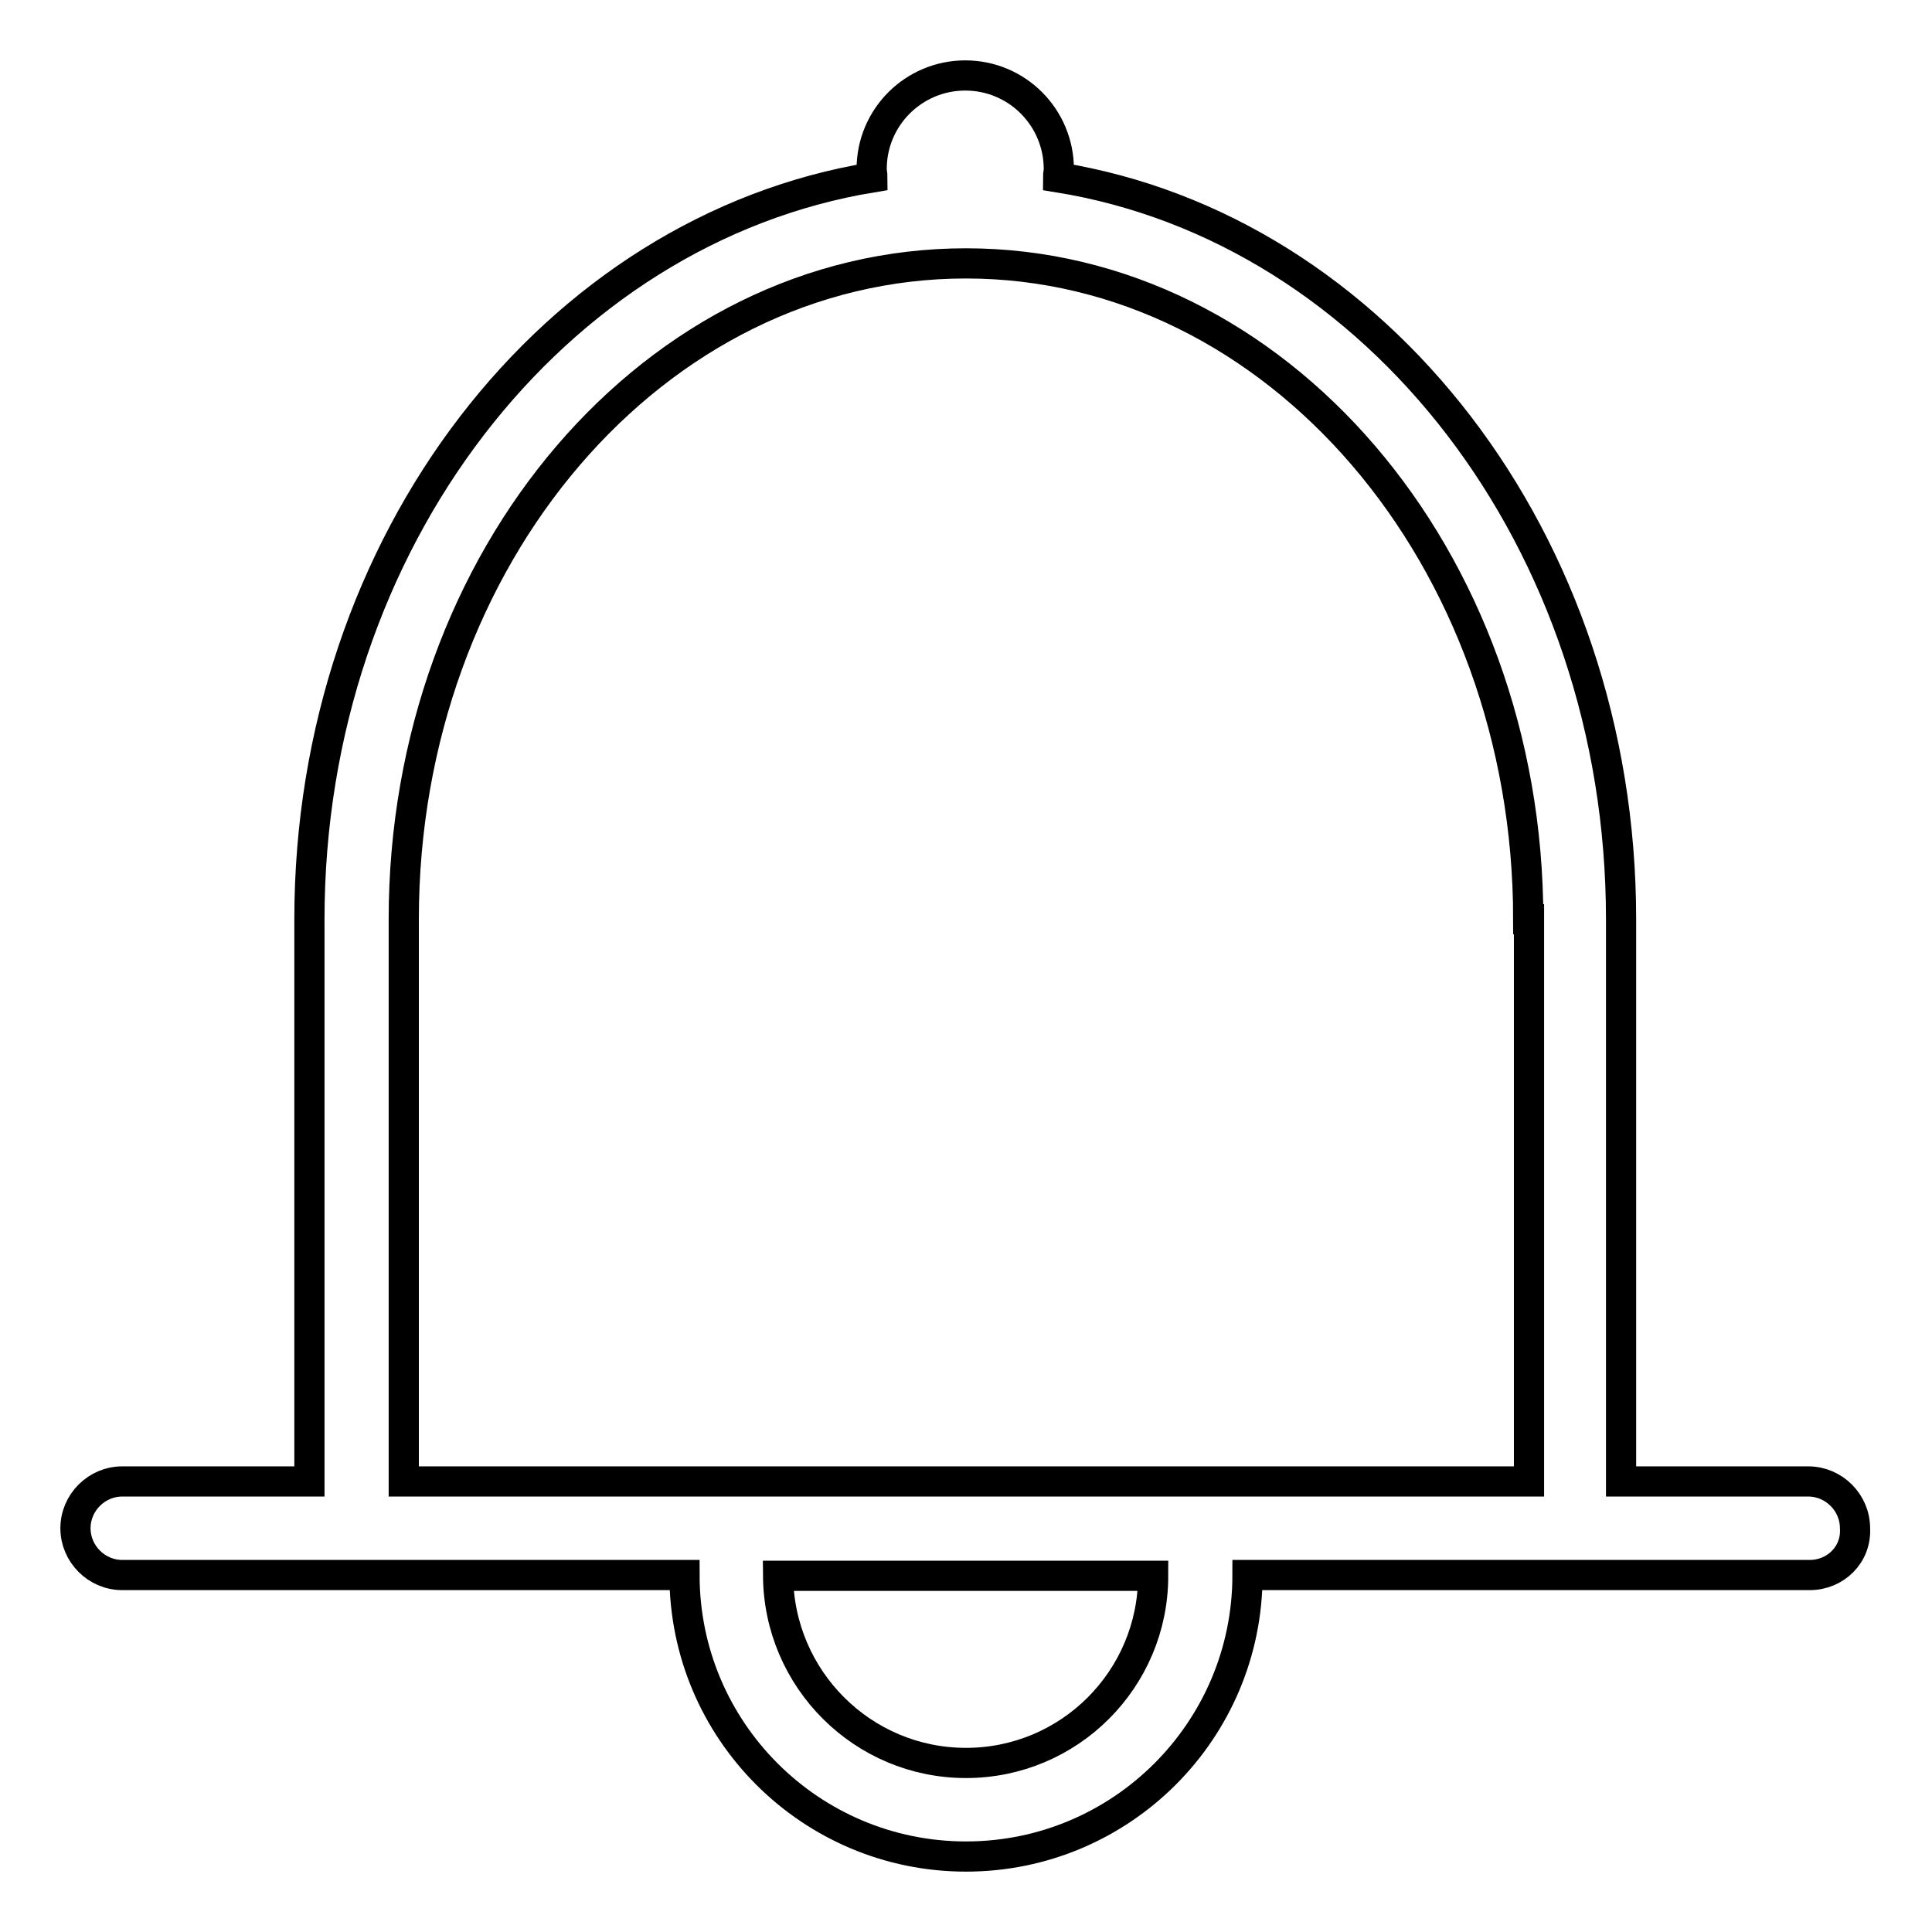
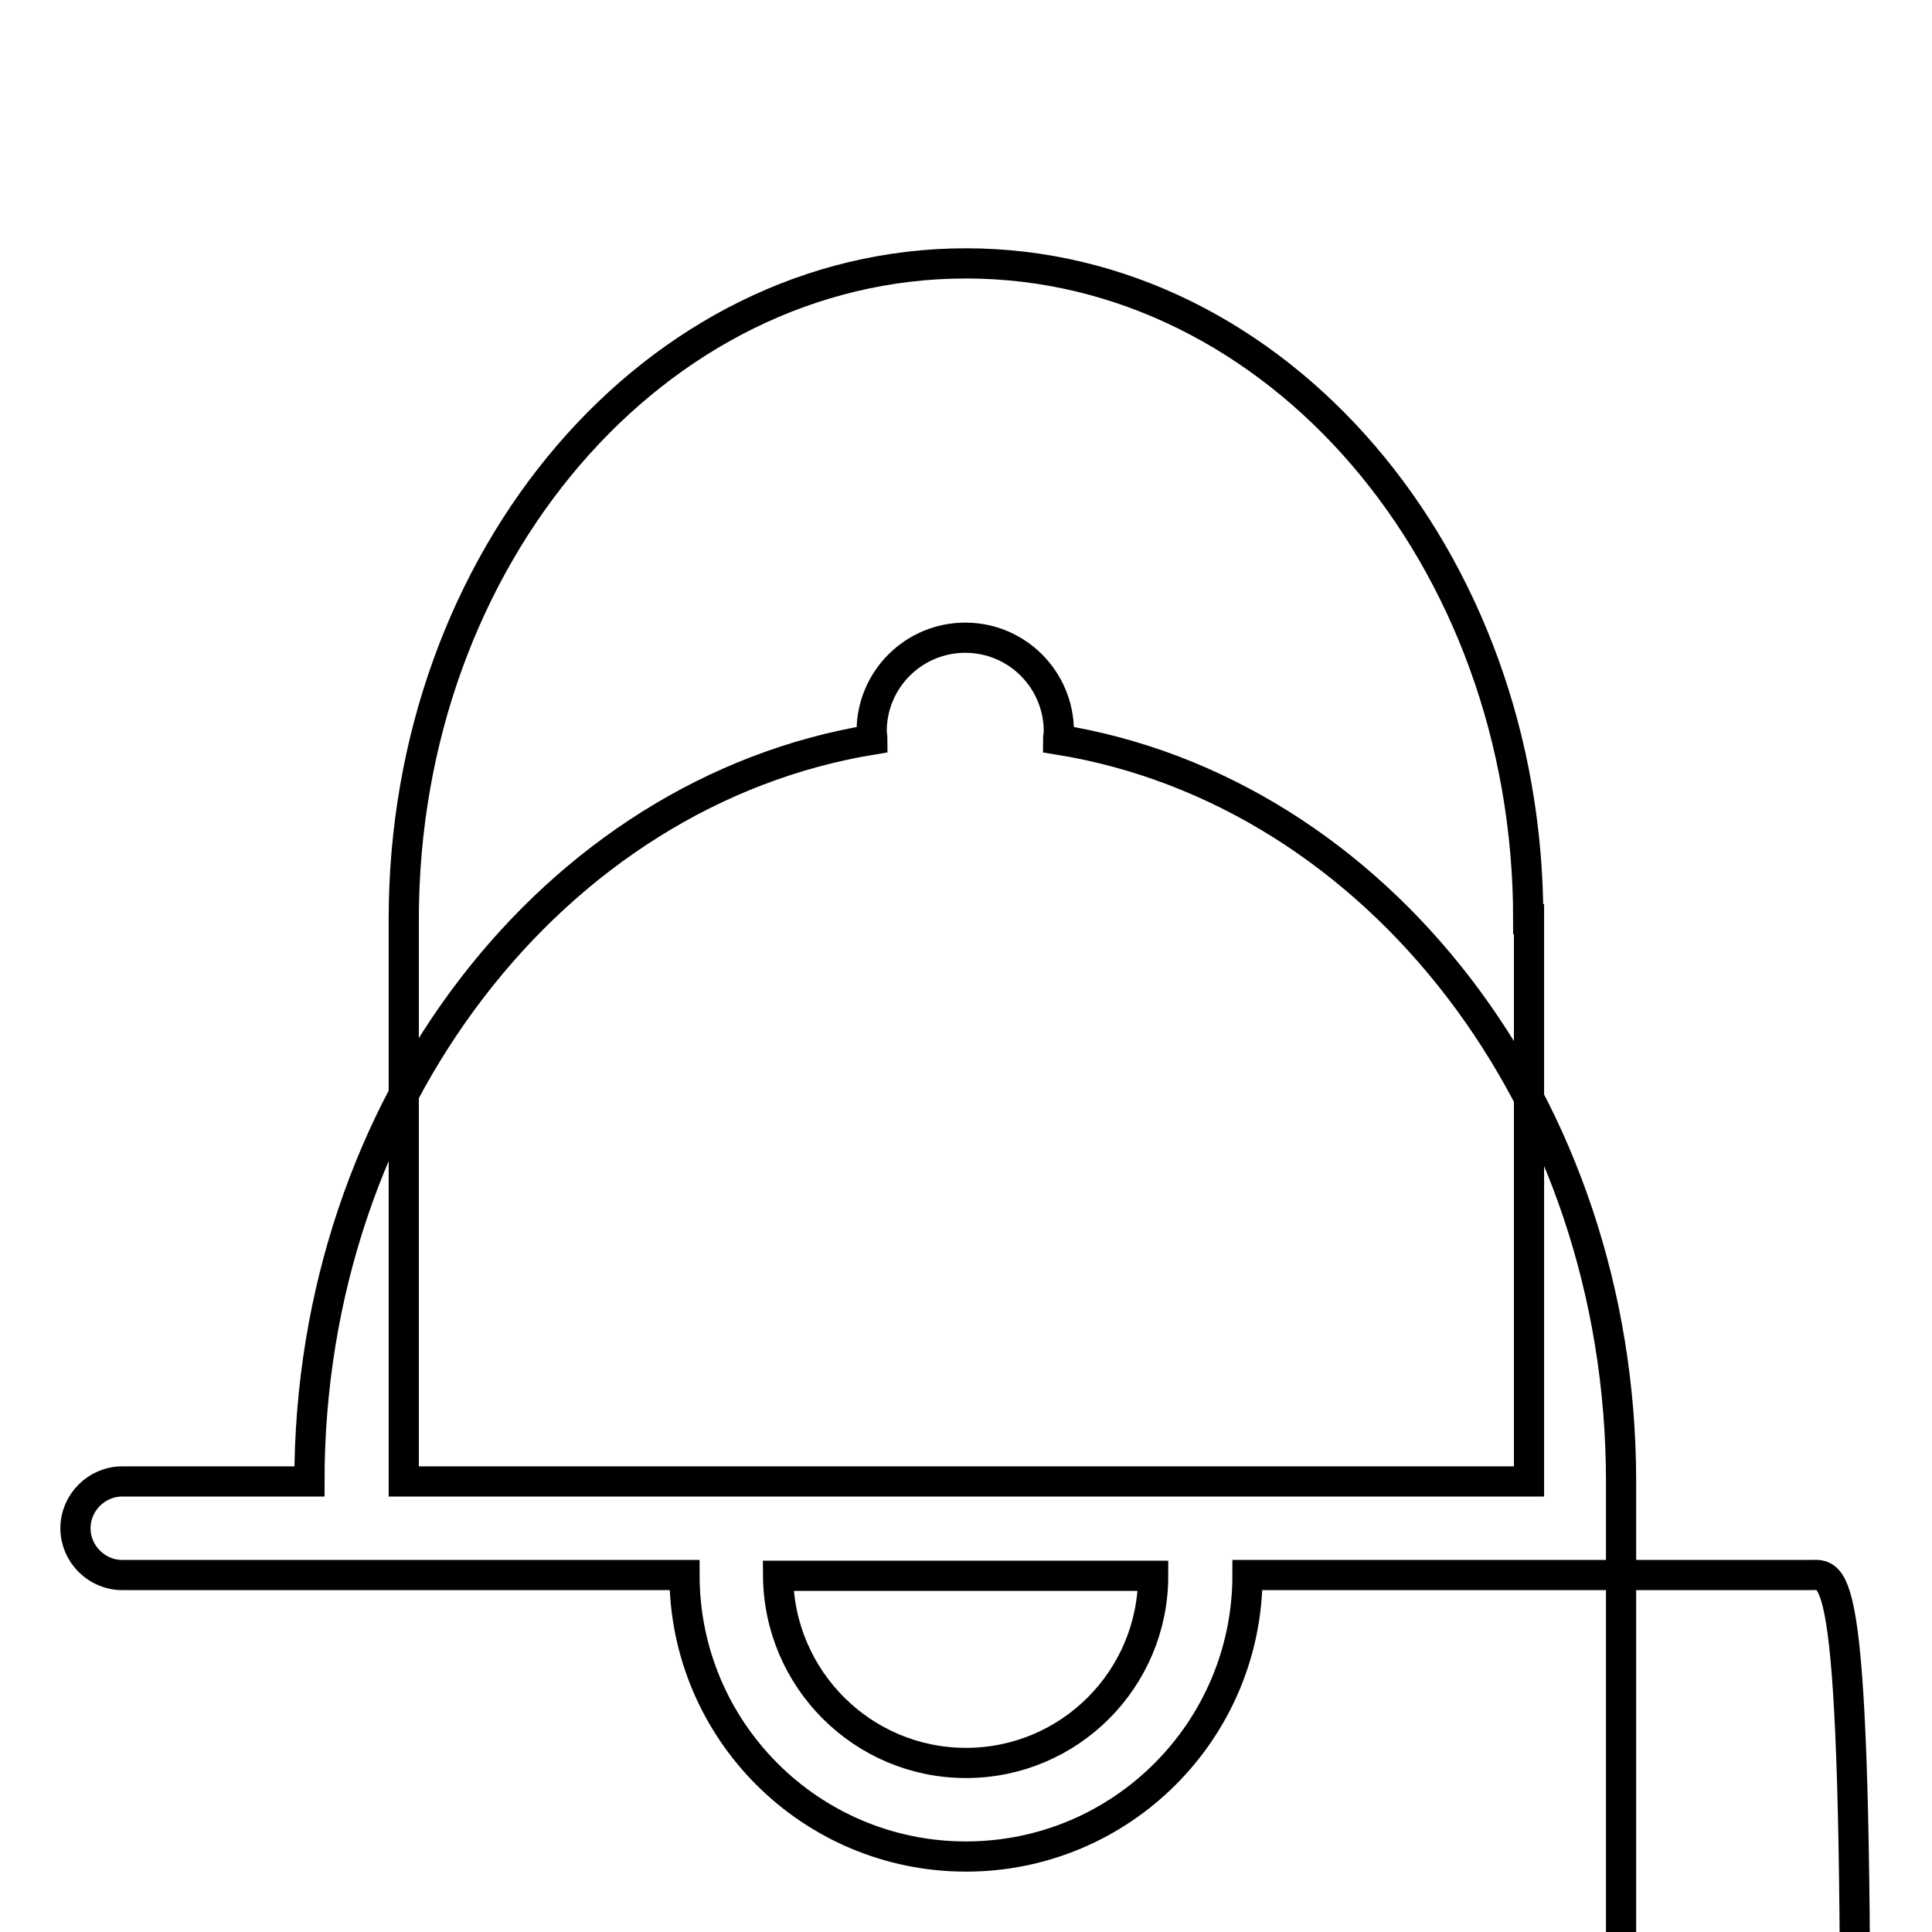
<svg xmlns="http://www.w3.org/2000/svg" version="1.1" x="0px" y="0px" viewBox="0 0 256 256" enable-background="new 0 0 256 256" xml:space="preserve">
  <g>
-     <path stroke-width="4" fill-opacity="0" stroke="#000000" d="M239.8,208.7h-35.7h-38.8c0,20.6-16.7,37.3-37.3,37.3c-20.6,0-37.3-16.7-37.3-37.3H51.9H16.2 c-3.4,0-6.2-2.8-6.2-6.2c0-3.4,2.8-6.2,6.2-6.2h24.8v-74.5c0-50.1,32.5-91.4,74.6-98.3c0-0.4-0.1-0.7-0.1-1.1 c0-6.9,5.6-12.4,12.4-12.4c6.9,0,12.4,5.6,12.4,12.4c0,0.4-0.1,0.7-0.1,1.1c42.2,6.8,74.6,48.2,74.6,98.3v74.5h24.8 c3.4,0,6.2,2.8,6.2,6.2C246,206,243.2,208.7,239.8,208.7z M128,233.6c13.7,0,24.8-11.1,24.8-24.8h-49.7 C103.2,222.5,114.3,233.6,128,233.6z M202.5,121.8c0-48-33.4-86.9-74.5-86.9c-41.2,0-74.5,38.9-74.5,86.9v74.5h149.1V121.8z" />
+     <path stroke-width="4" fill-opacity="0" stroke="#000000" d="M239.8,208.7h-35.7h-38.8c0,20.6-16.7,37.3-37.3,37.3c-20.6,0-37.3-16.7-37.3-37.3H51.9H16.2 c-3.4,0-6.2-2.8-6.2-6.2c0-3.4,2.8-6.2,6.2-6.2h24.8c0-50.1,32.5-91.4,74.6-98.3c0-0.4-0.1-0.7-0.1-1.1 c0-6.9,5.6-12.4,12.4-12.4c6.9,0,12.4,5.6,12.4,12.4c0,0.4-0.1,0.7-0.1,1.1c42.2,6.8,74.6,48.2,74.6,98.3v74.5h24.8 c3.4,0,6.2,2.8,6.2,6.2C246,206,243.2,208.7,239.8,208.7z M128,233.6c13.7,0,24.8-11.1,24.8-24.8h-49.7 C103.2,222.5,114.3,233.6,128,233.6z M202.5,121.8c0-48-33.4-86.9-74.5-86.9c-41.2,0-74.5,38.9-74.5,86.9v74.5h149.1V121.8z" />
  </g>
</svg>